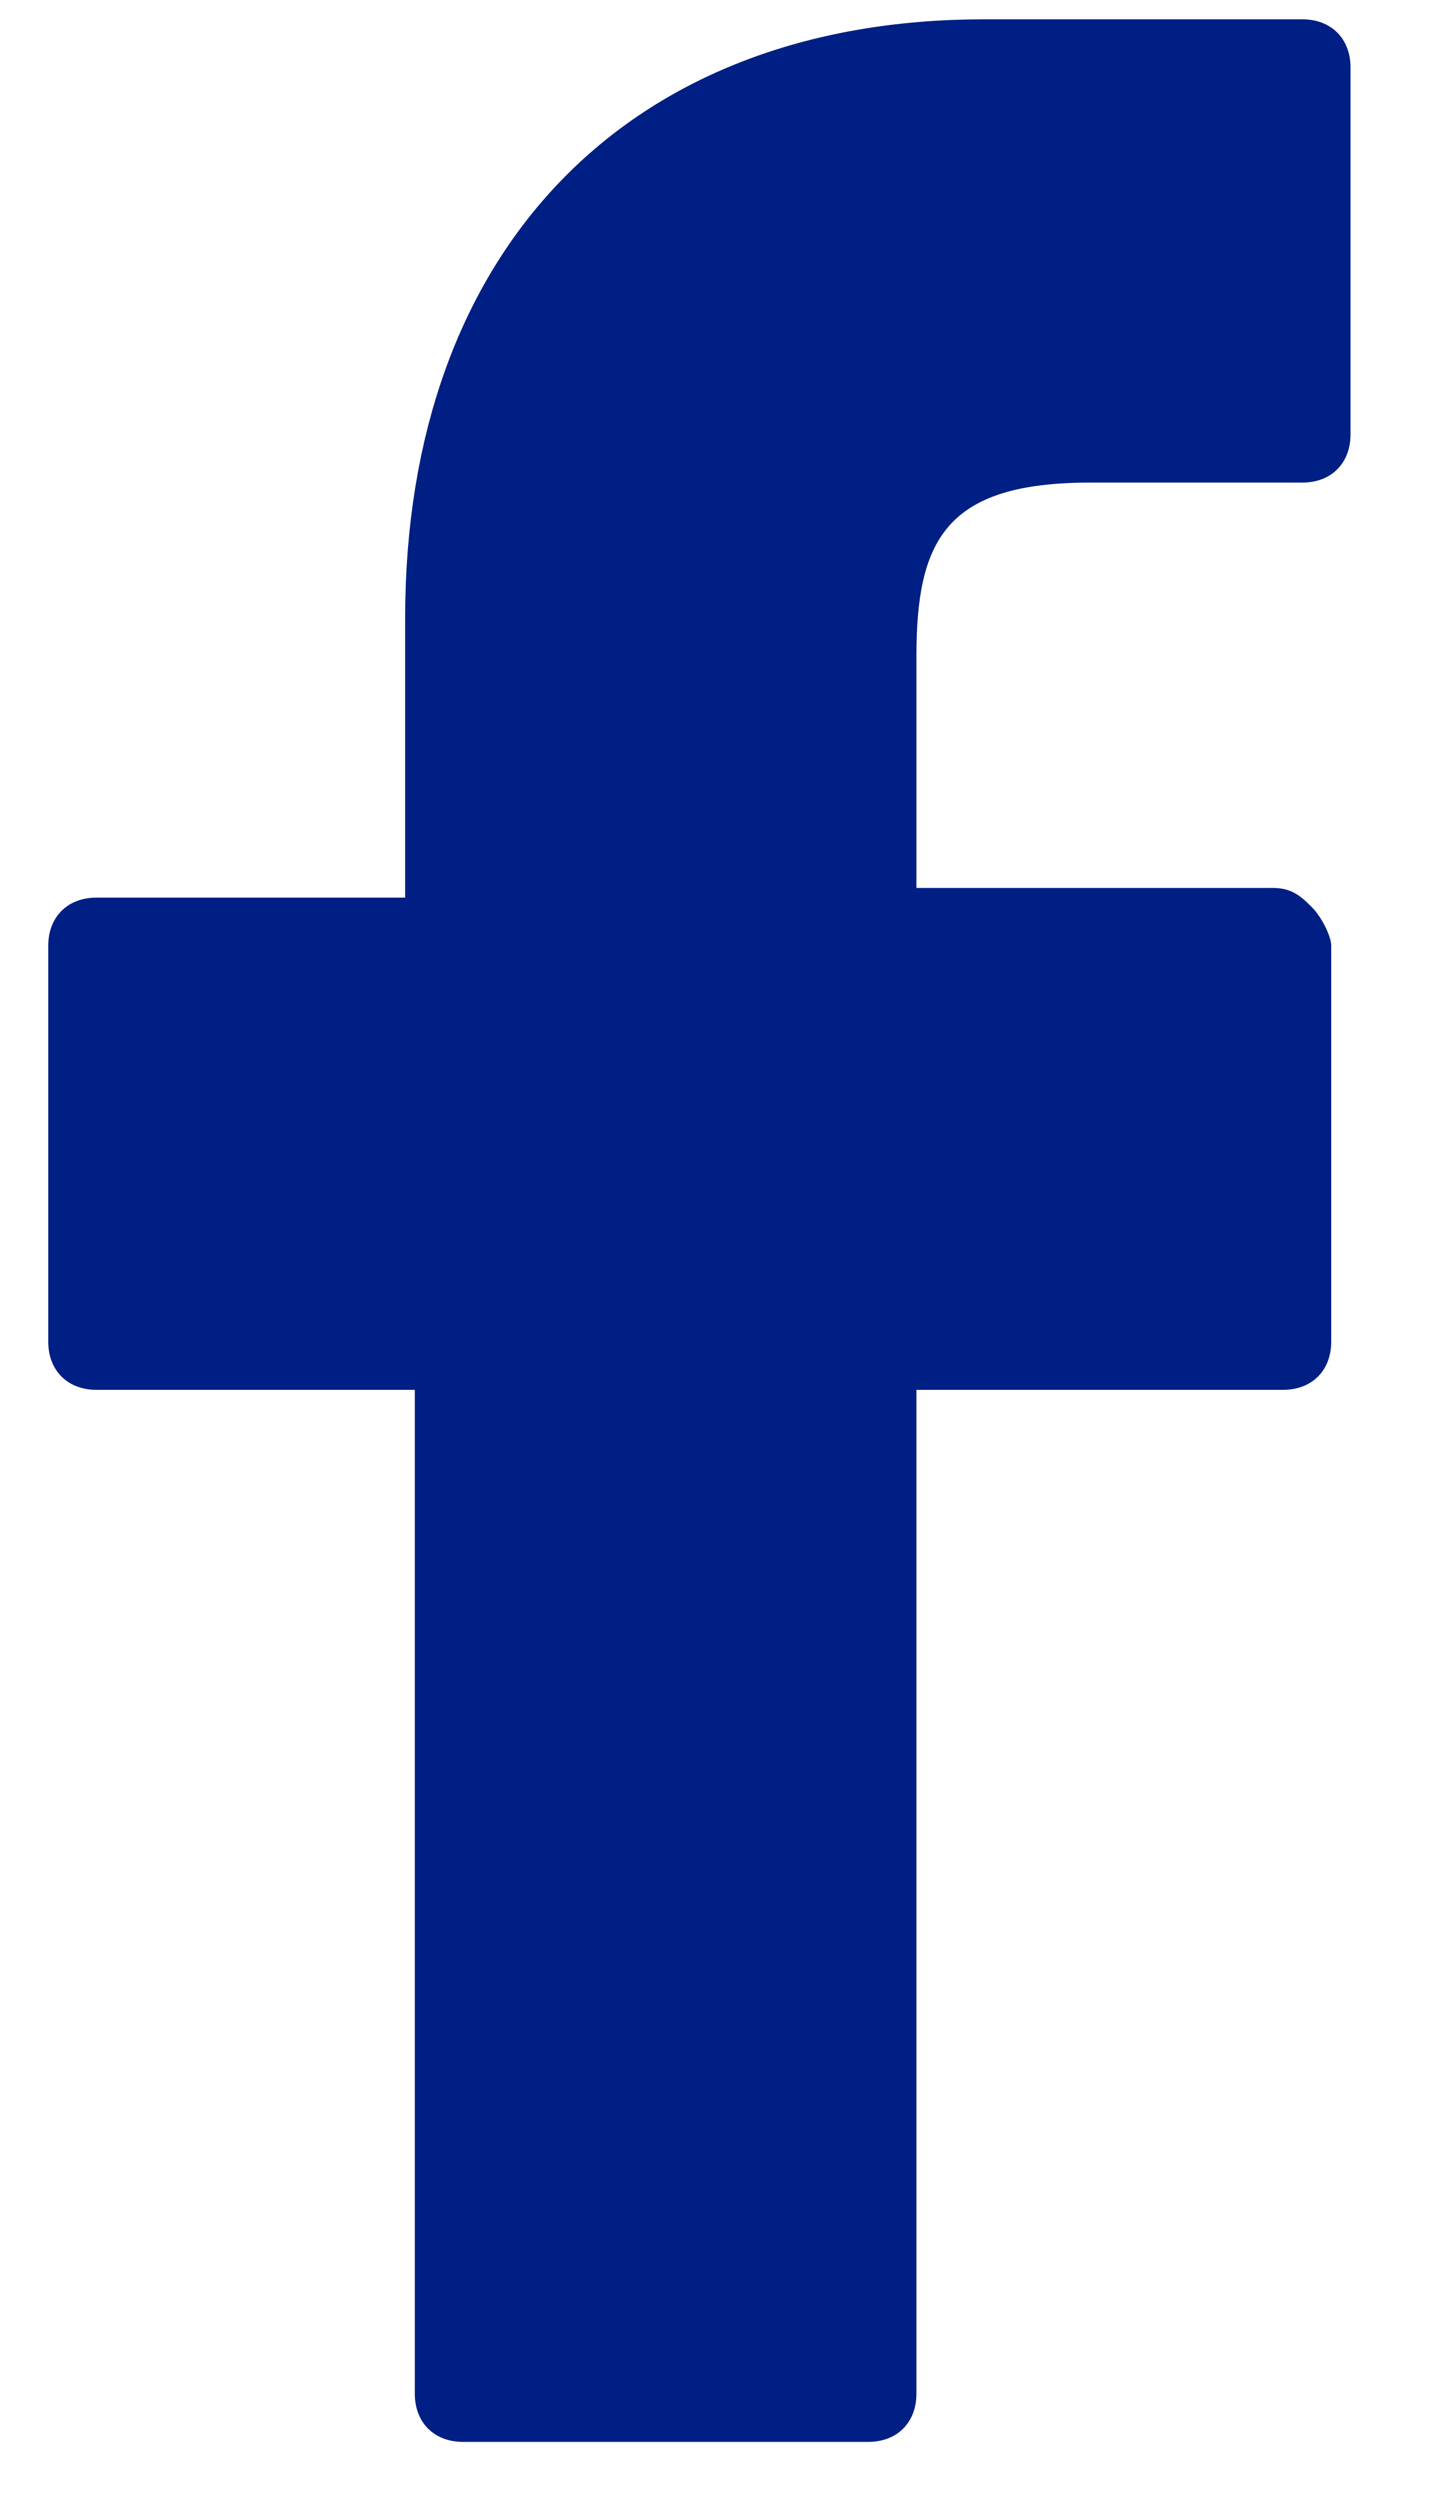
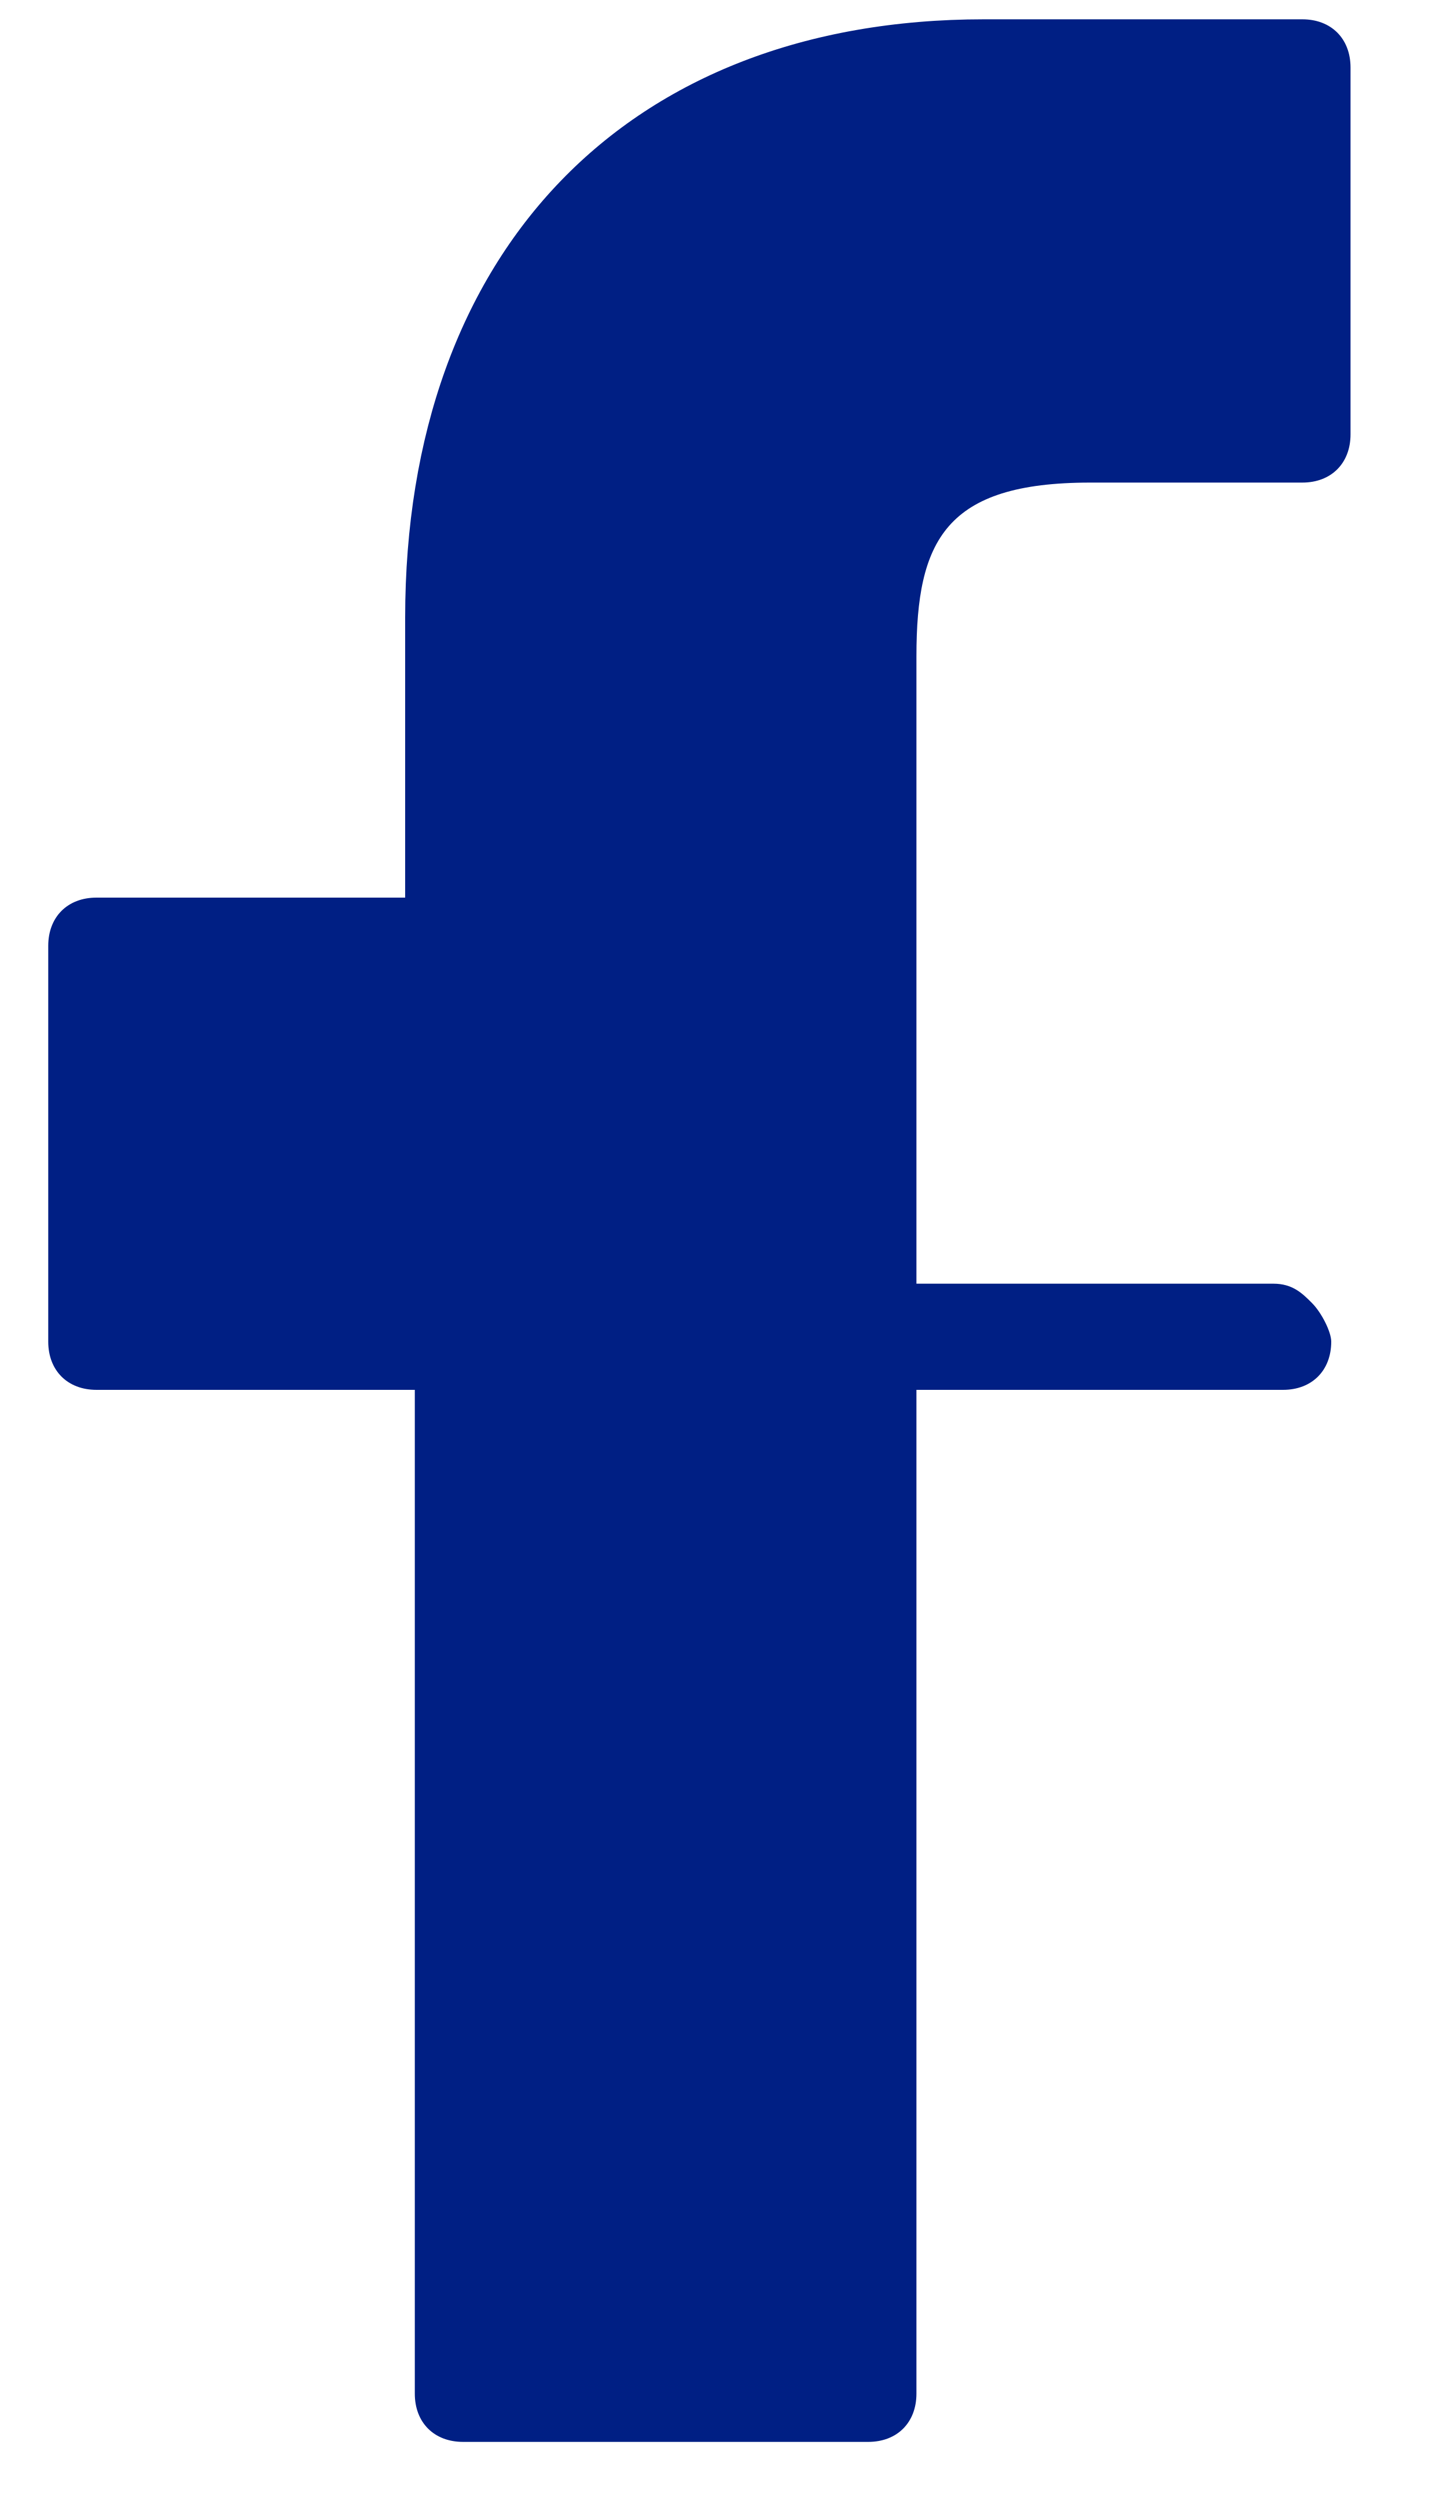
<svg xmlns="http://www.w3.org/2000/svg" version="1.1" id="Layer_1" x="0px" y="0px" viewBox="0 0 15 25.9" style="enable-background:new 0 0 15 25.9;" xml:space="preserve">
  <style type="text/css">
	.st0{fill:#001F84;}
</style>
  <g>
    <g>
-       <path class="st0" d="M13.5,0.2l-3.3,0c-3.7,0-6,2.4-6,6.2v2.9H1c-0.3,0-0.5,0.2-0.5,0.5v4.1c0,0.3,0.2,0.5,0.5,0.5h3.3v10.4    c0,0.3,0.2,0.5,0.5,0.5H9c0.3,0,0.5-0.2,0.5-0.5V14.4h3.8c0.3,0,0.5-0.2,0.5-0.5l0-4.1c0-0.1-0.1-0.3-0.2-0.4s-0.2-0.2-0.4-0.2    H9.5V6.8C9.5,5.6,9.8,5,11.3,5l2.2,0C13.8,5,14,4.8,14,4.5V0.7C14,0.4,13.8,0.2,13.5,0.2z" />
+       <path class="st0" d="M13.5,0.2l-3.3,0c-3.7,0-6,2.4-6,6.2v2.9H1c-0.3,0-0.5,0.2-0.5,0.5v4.1c0,0.3,0.2,0.5,0.5,0.5h3.3v10.4    c0,0.3,0.2,0.5,0.5,0.5H9c0.3,0,0.5-0.2,0.5-0.5V14.4h3.8c0.3,0,0.5-0.2,0.5-0.5c0-0.1-0.1-0.3-0.2-0.4s-0.2-0.2-0.4-0.2    H9.5V6.8C9.5,5.6,9.8,5,11.3,5l2.2,0C13.8,5,14,4.8,14,4.5V0.7C14,0.4,13.8,0.2,13.5,0.2z" />
    </g>
  </g>
</svg>